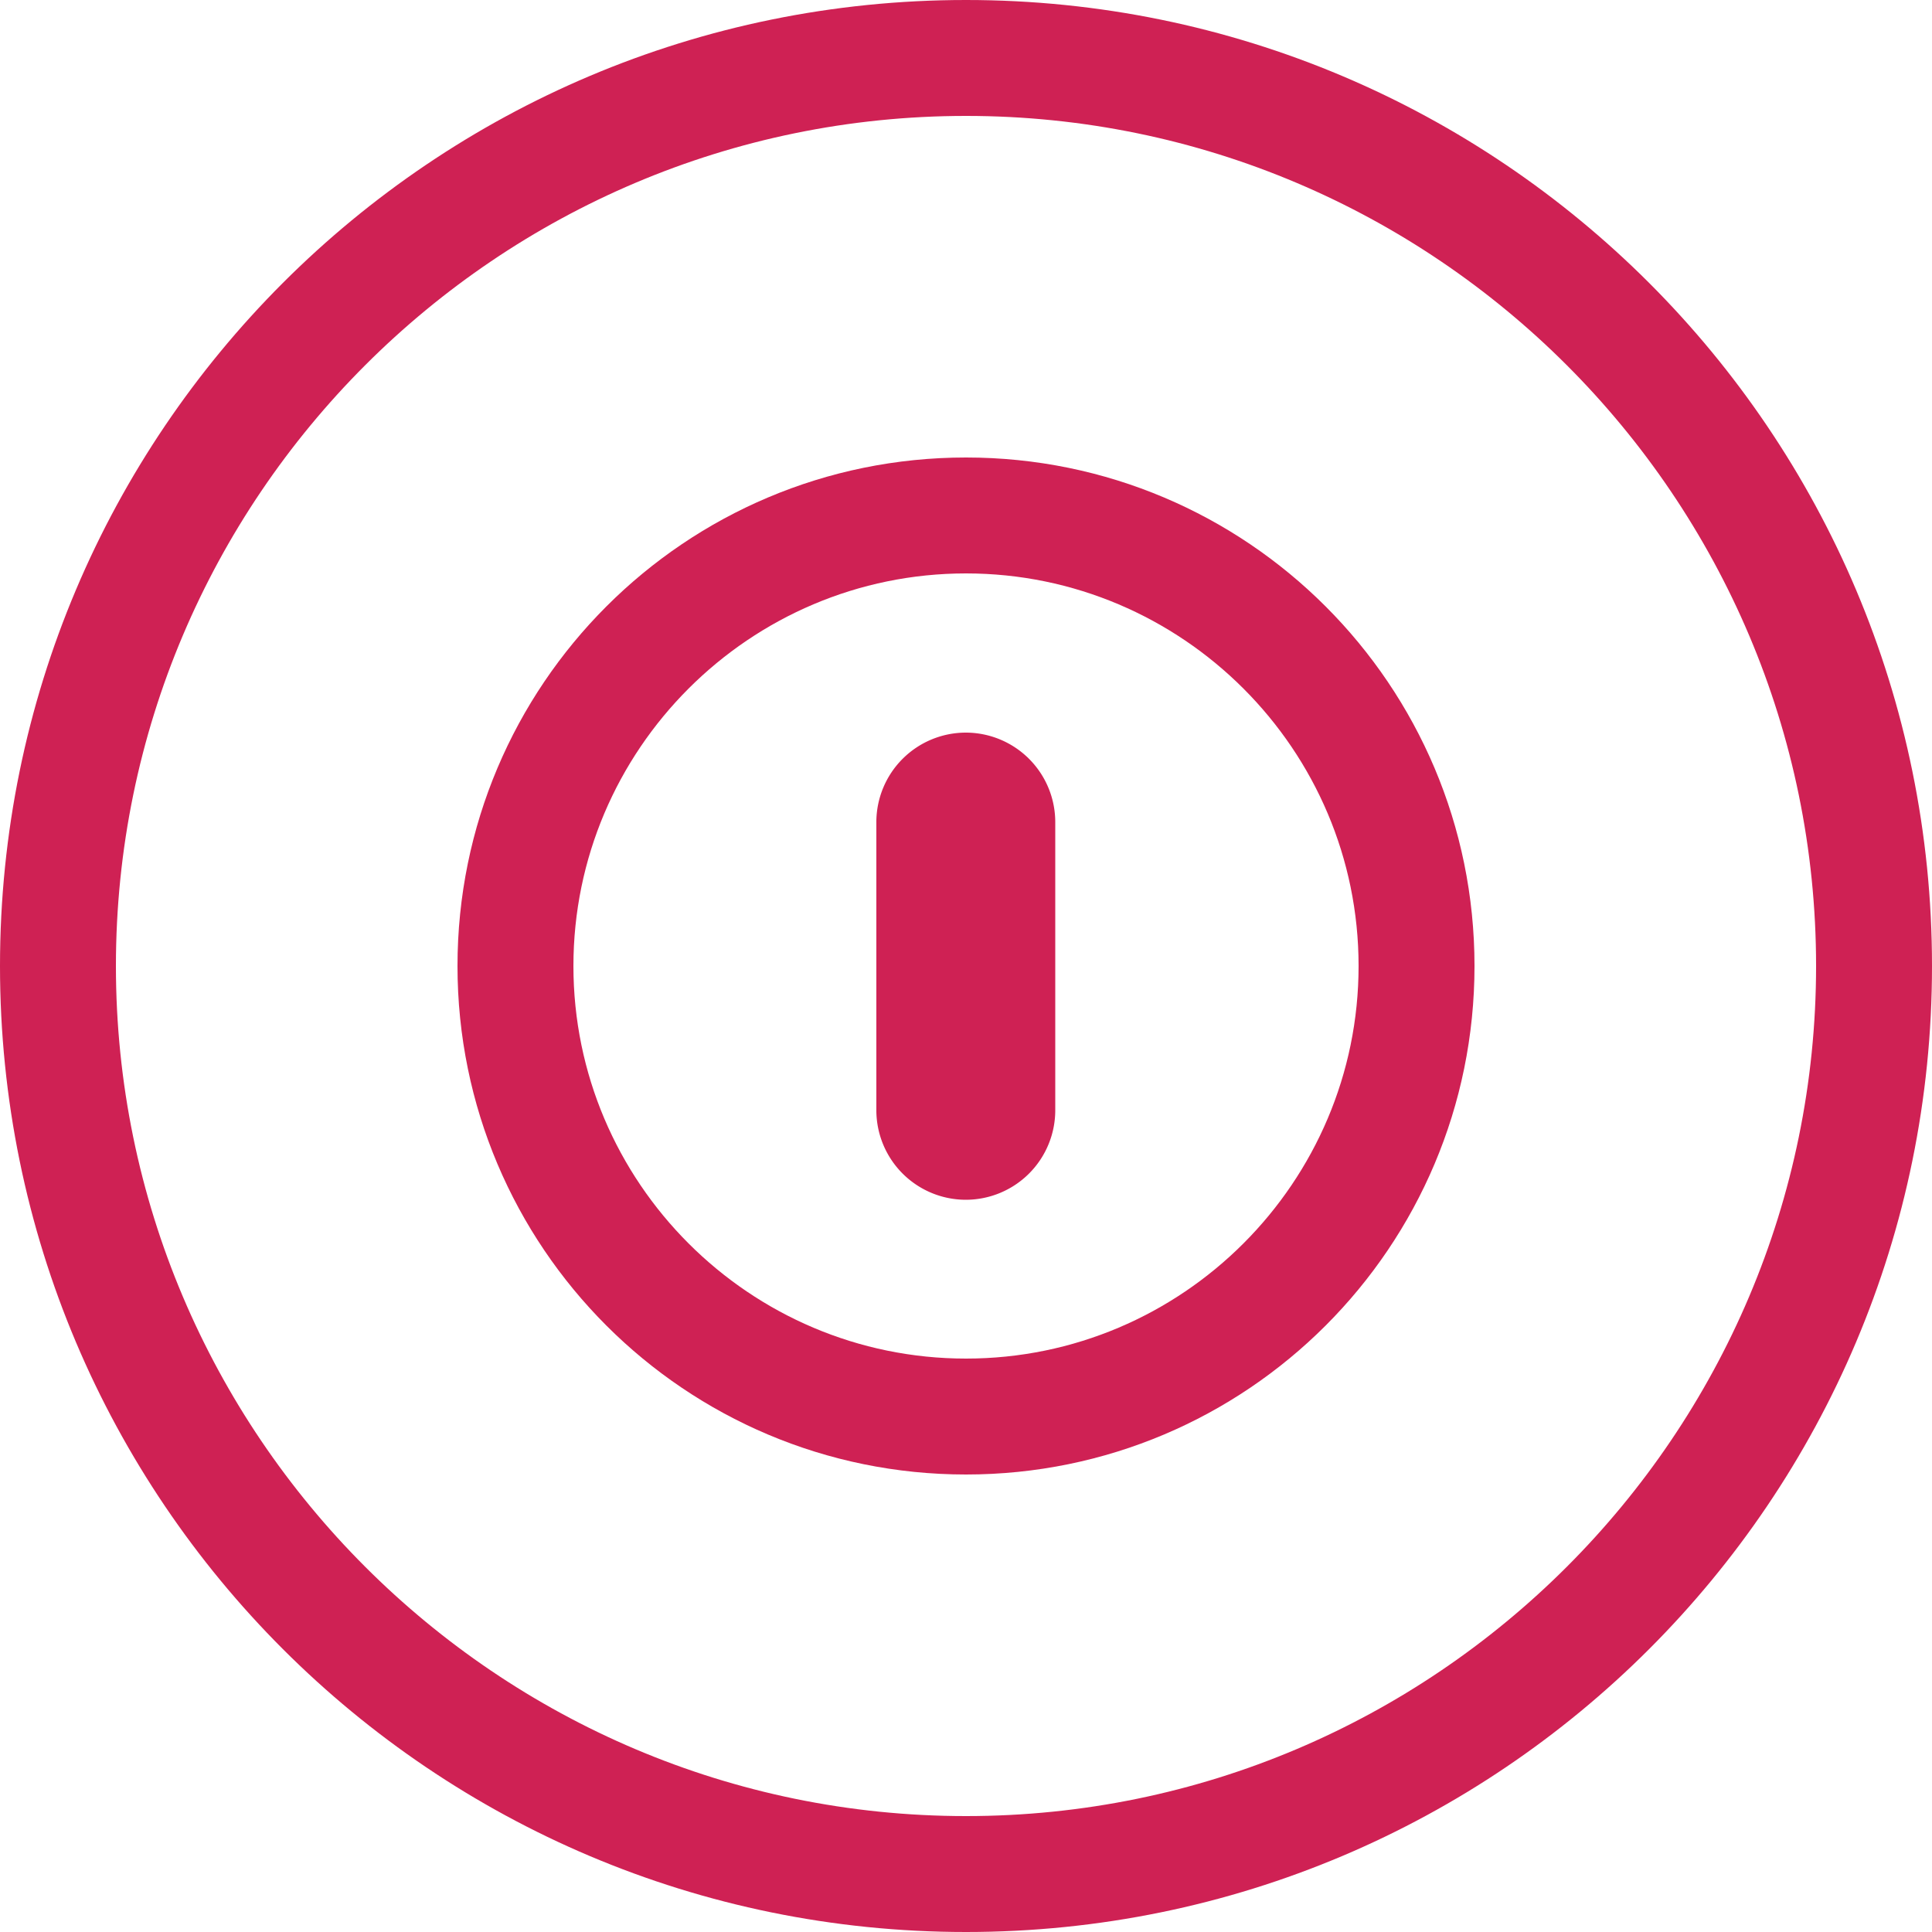
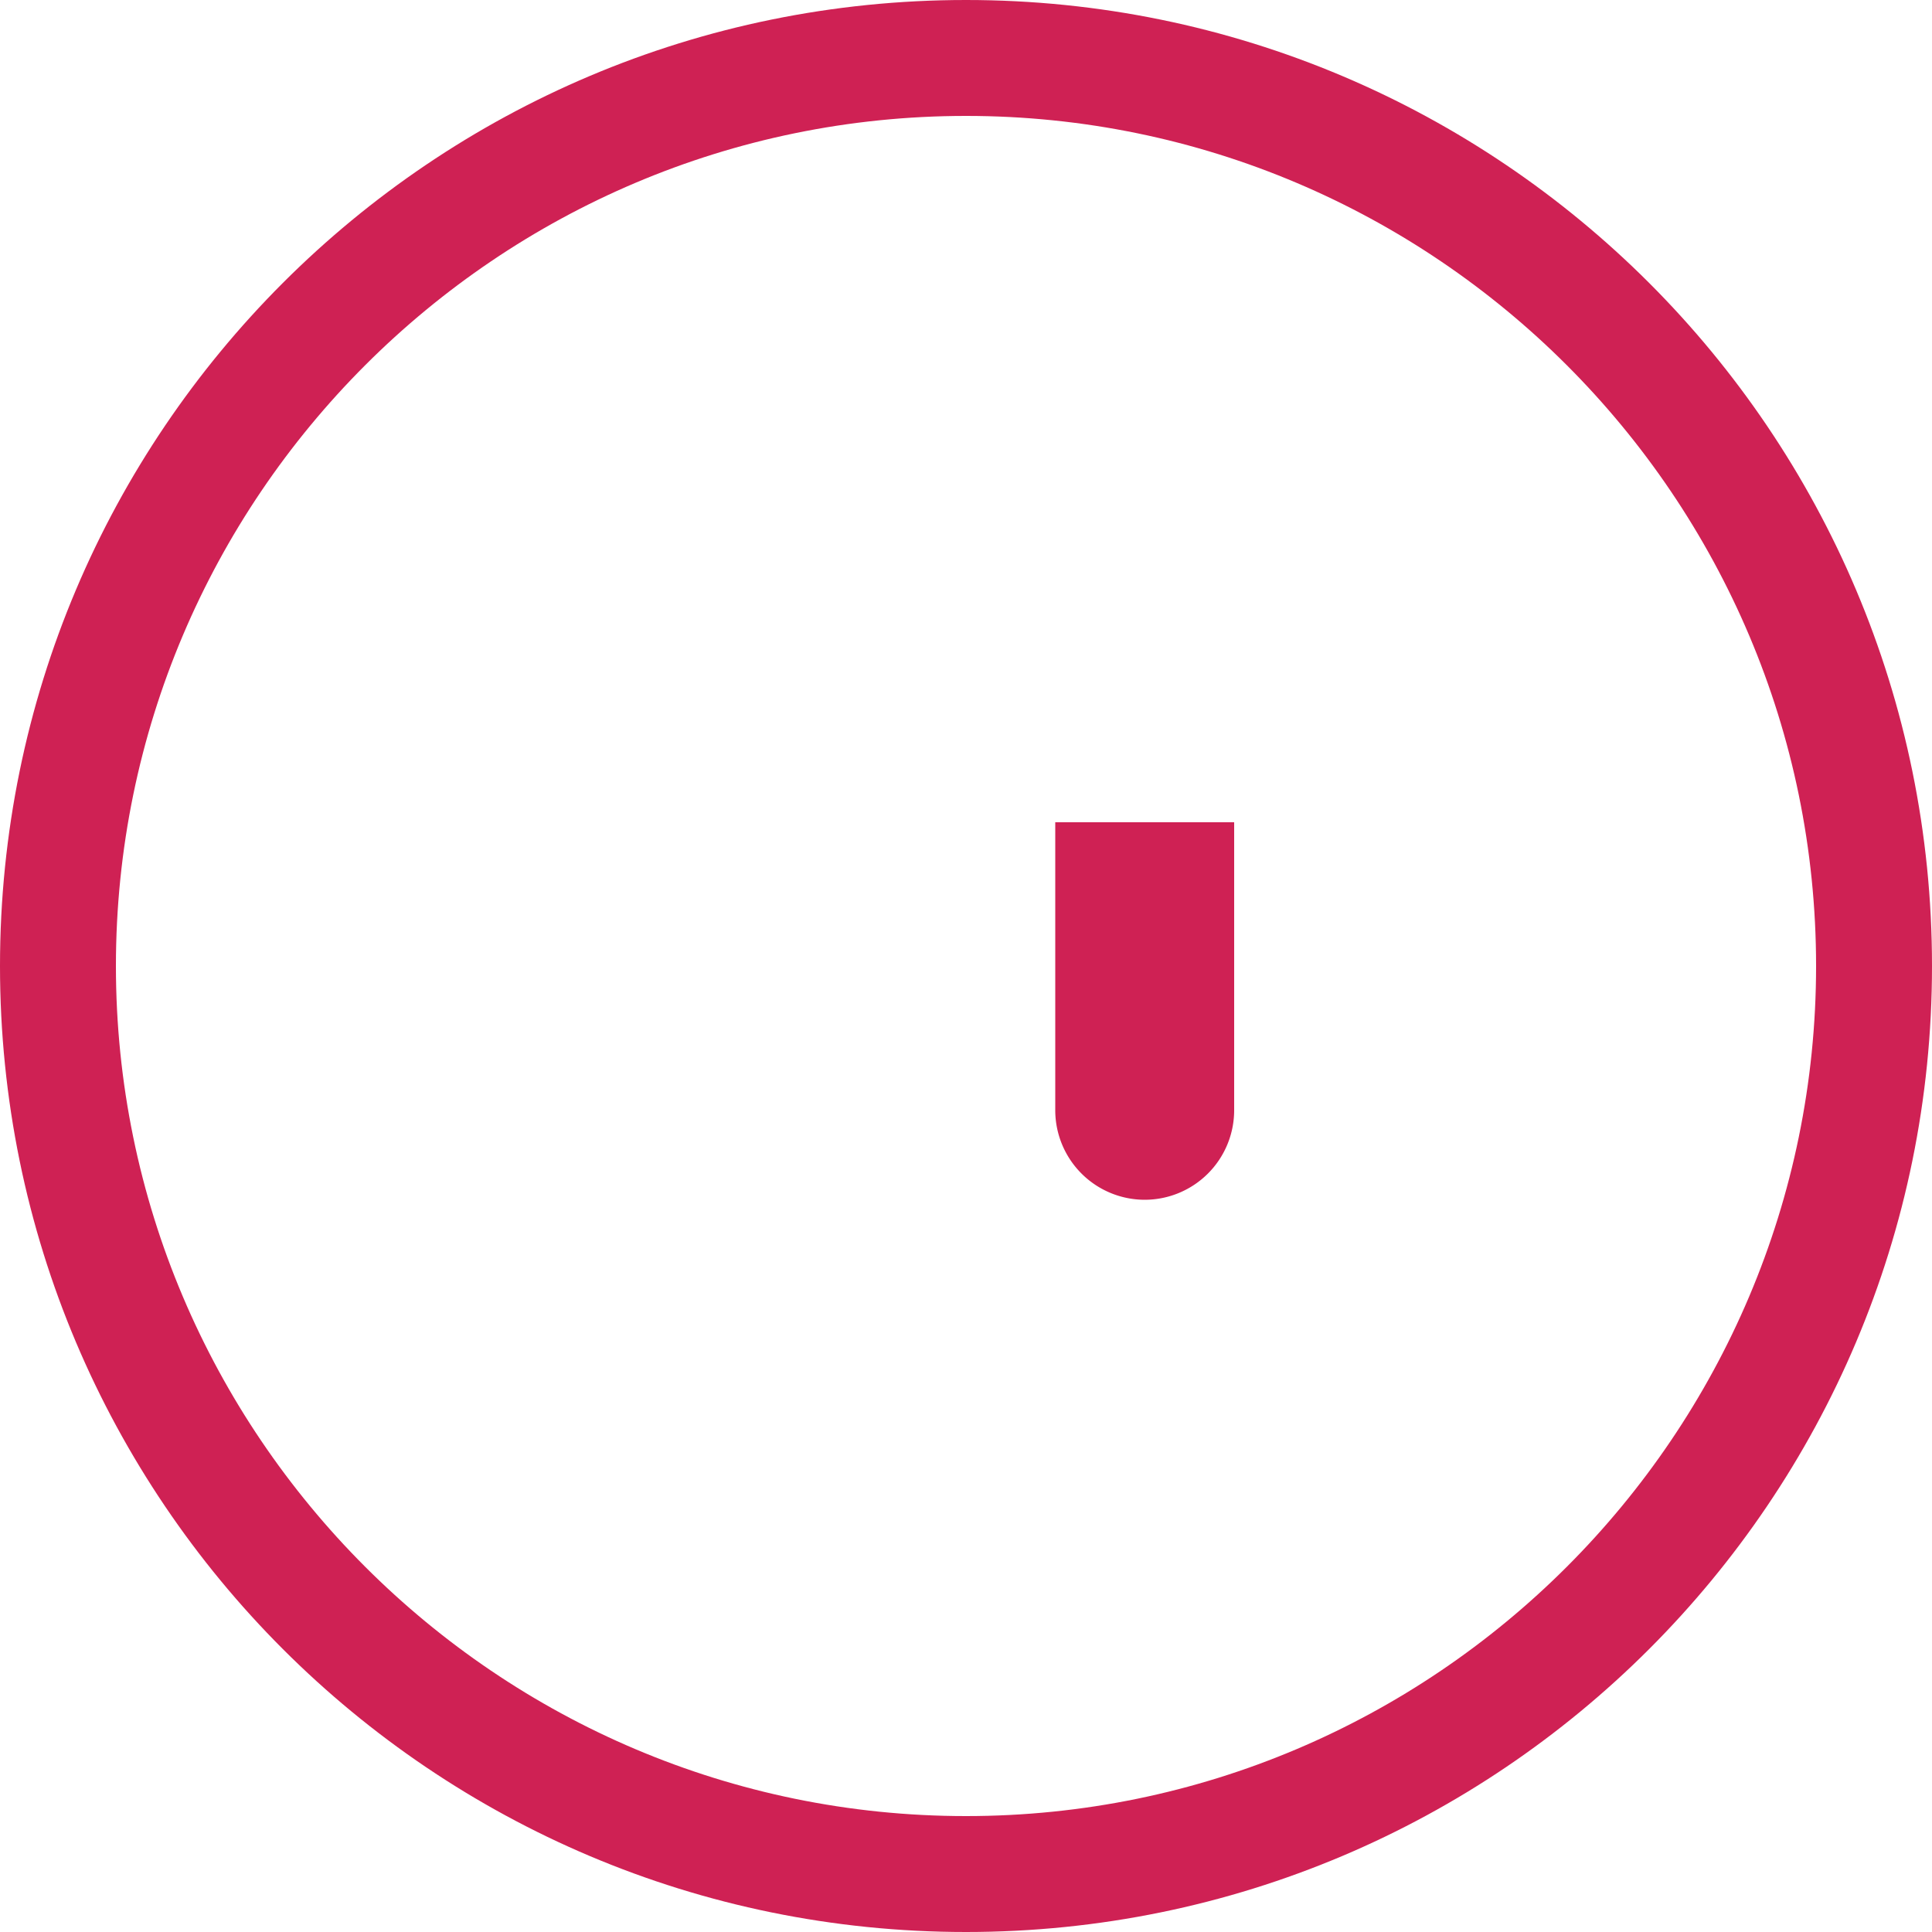
<svg xmlns="http://www.w3.org/2000/svg" width="50" height="50" fill="none">
  <path d="M25 3c12.13 0 22 9.87 22 22s-9.87 22-22 22S3 37.13 3 25 12.87 3 25 3zm0-3C11.19 0 0 11.19 0 25s11.19 25 25 25 25-11.19 25-25S38.81 0 25 0z" fill="#CF2154" />
-   <path d="M27.31 21.28a2.317 2.317 0 0 0-2.315-2.32 2.318 2.318 0 0 0-2.315 2.32v7.45a2.318 2.318 0 0 0 2.315 2.32 2.317 2.317 0 0 0 2.315-2.32v-7.45z" fill="#CF2154" />
-   <path d="M25 14.84c5.6 0 10.16 4.56 10.16 10.16 0 5.6-4.56 10.16-10.16 10.16-5.6 0-10.16-4.56-10.16-10.16 0-5.6 4.56-10.16 10.16-10.16zm0-3c-7.27 0-13.16 5.89-13.16 13.16 0 7.27 5.89 13.16 13.16 13.16 7.27 0 13.16-5.89 13.16-13.16 0-7.27-5.89-13.16-13.16-13.16z" fill="#CF2154" />
+   <path d="M27.31 21.28v7.45a2.318 2.318 0 0 0 2.315 2.32 2.317 2.317 0 0 0 2.315-2.32v-7.45z" fill="#CF2154" />
</svg>